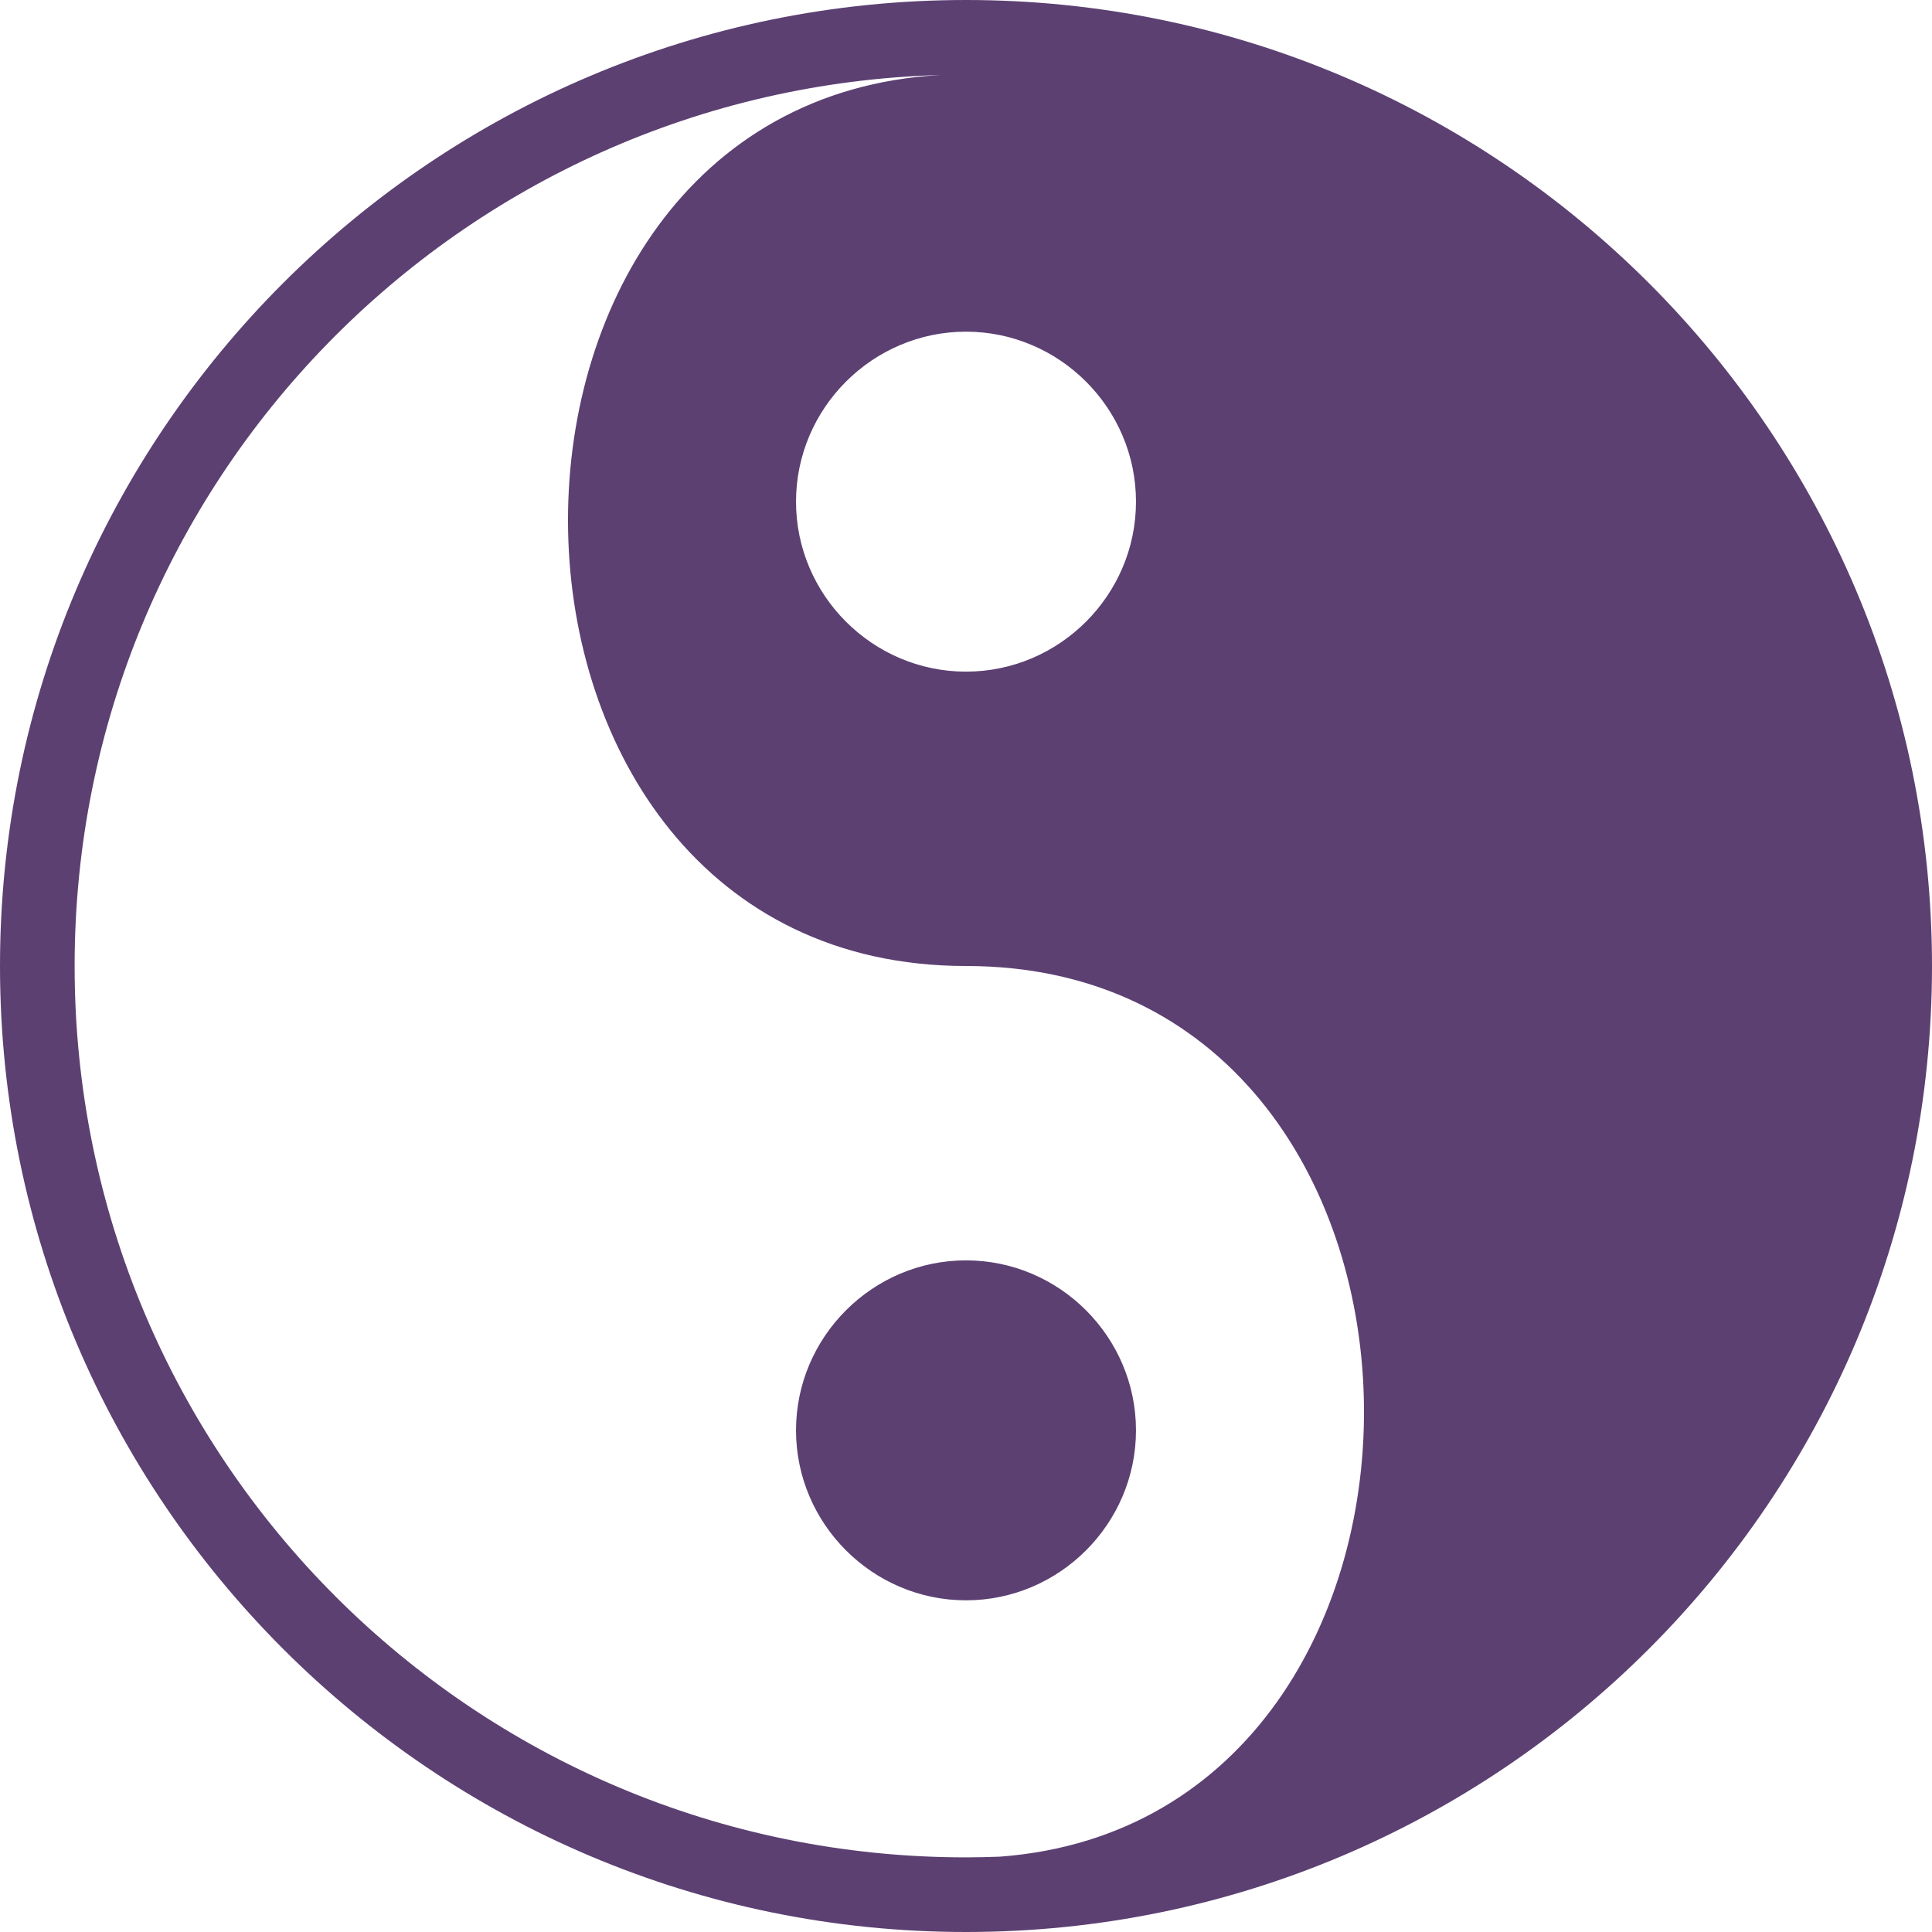
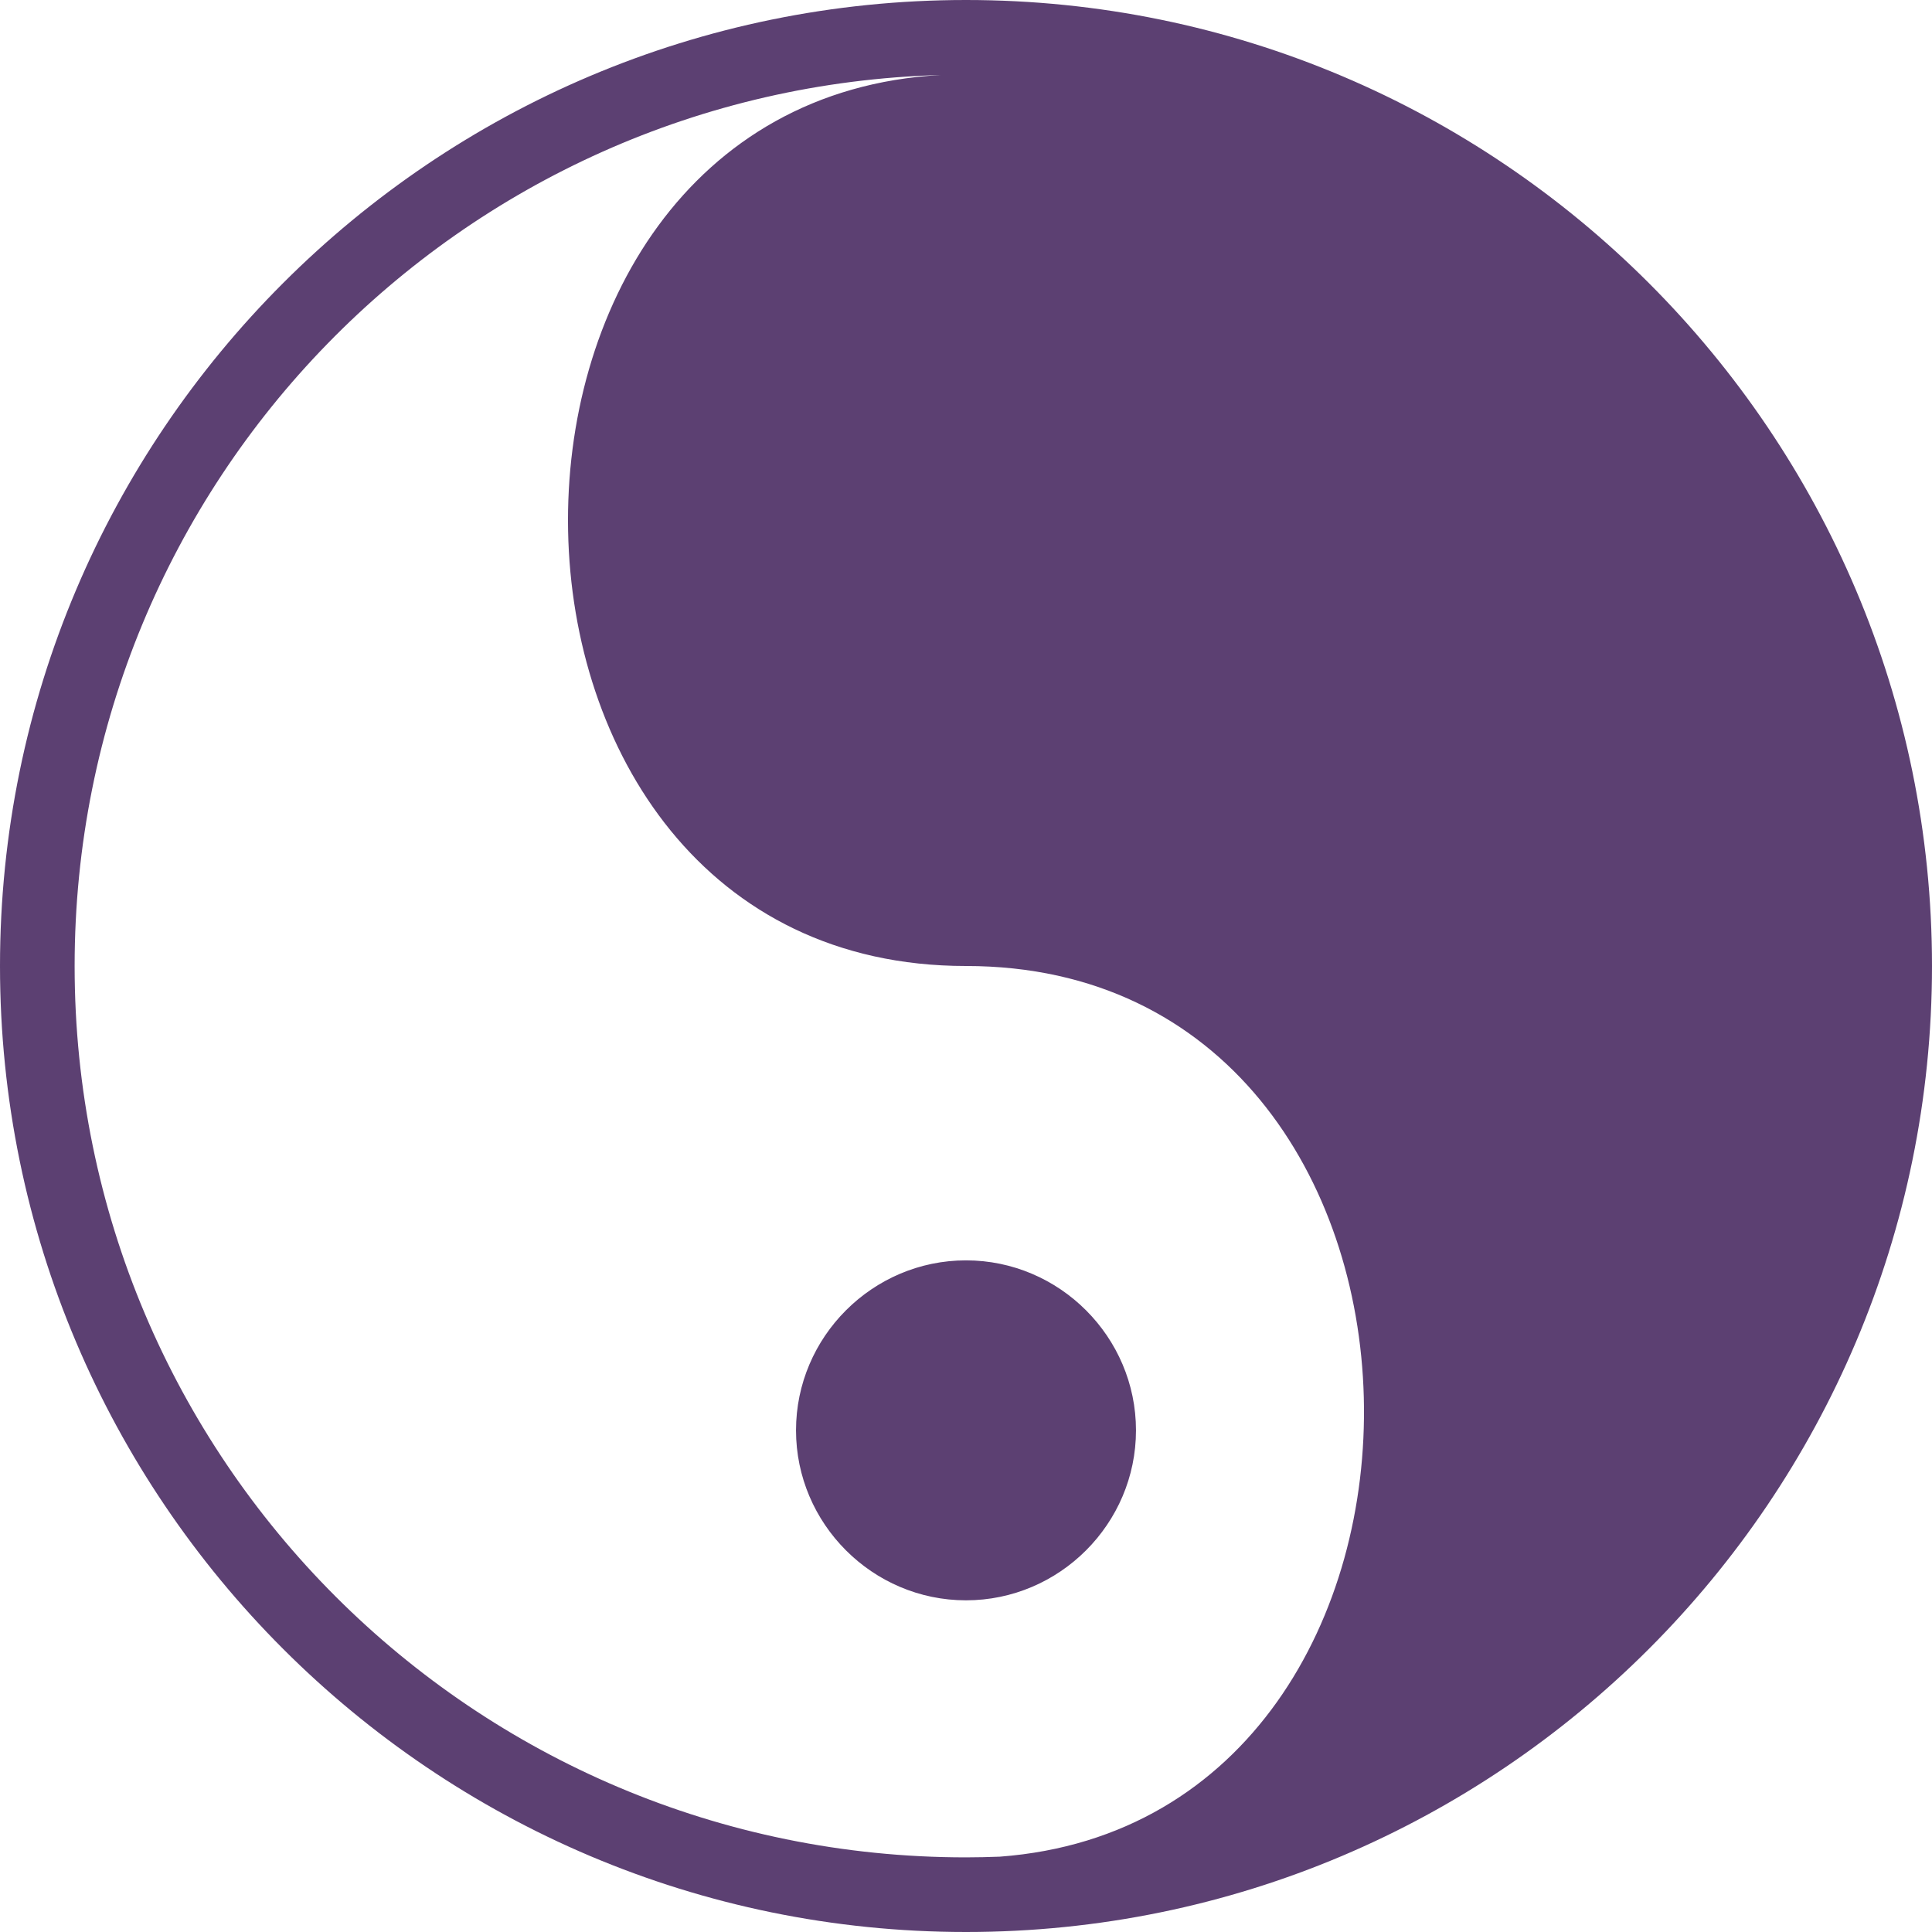
<svg xmlns="http://www.w3.org/2000/svg" xmlns:ns1="http://www.inkscape.org/namespaces/inkscape" xmlns:ns2="http://sodipodi.sourceforge.net/DTD/sodipodi-0.dtd" ns1:version="1.0 (4035a4f, 2020-05-01)" height="466" width="466" ns2:docname="yin-yang.svg" id="svg905" version="1.1" viewBox="0 0 466 466">
  <defs id="defs909" />
  <g transform="translate(-23,-23)" id="g903" style="fill:#5c4072;fill-opacity:1" class="">
-     <path style="fill:#5c4072;fill-opacity:1" id="path901" fill-opacity="1" fill="#fff" d="M 256,23 C 127.424,23 23,127.424 23,256 23,384.576 127.424,489 256,489 384.576,489 489,384.576 489,256 489,127.424 384.576,23 256,23 Z m -6.094,18.09 C 128.036,47.807 130.066,256 256,256 c 125.215,0 127.935,205.872 8.168,214.83 -2.71,0.1 -5.432,0.17 -8.168,0.17 C 137.152,471 41,374.848 41,256 41,139.19 133.883,44.31 249.906,41.09 Z M 256,103 c 22.537,0 41,18.463 41,41 0,22.537 -18.463,41 -41,41 -22.537,0 -41,-18.463 -41,-41 0,-22.537 18.463,-41 41,-41 z m 0,224 c -22.537,0 -41,18.463 -41,41 0,22.537 18.463,41 41,41 22.537,0 41,-18.463 41,-41 0,-22.537 -18.463,-41 -41,-41 z" />
+     <path style="fill:#5c4072;fill-opacity:1" id="path901" fill-opacity="1" fill="#fff" d="M 256,23 C 127.424,23 23,127.424 23,256 23,384.576 127.424,489 256,489 384.576,489 489,384.576 489,256 489,127.424 384.576,23 256,23 Z m -6.094,18.09 C 128.036,47.807 130.066,256 256,256 c 125.215,0 127.935,205.872 8.168,214.83 -2.71,0.1 -5.432,0.17 -8.168,0.17 C 137.152,471 41,374.848 41,256 41,139.19 133.883,44.31 249.906,41.09 Z M 256,103 z m 0,224 c -22.537,0 -41,18.463 -41,41 0,22.537 18.463,41 41,41 22.537,0 41,-18.463 41,-41 0,-22.537 -18.463,-41 -41,-41 z" />
  </g>
</svg>